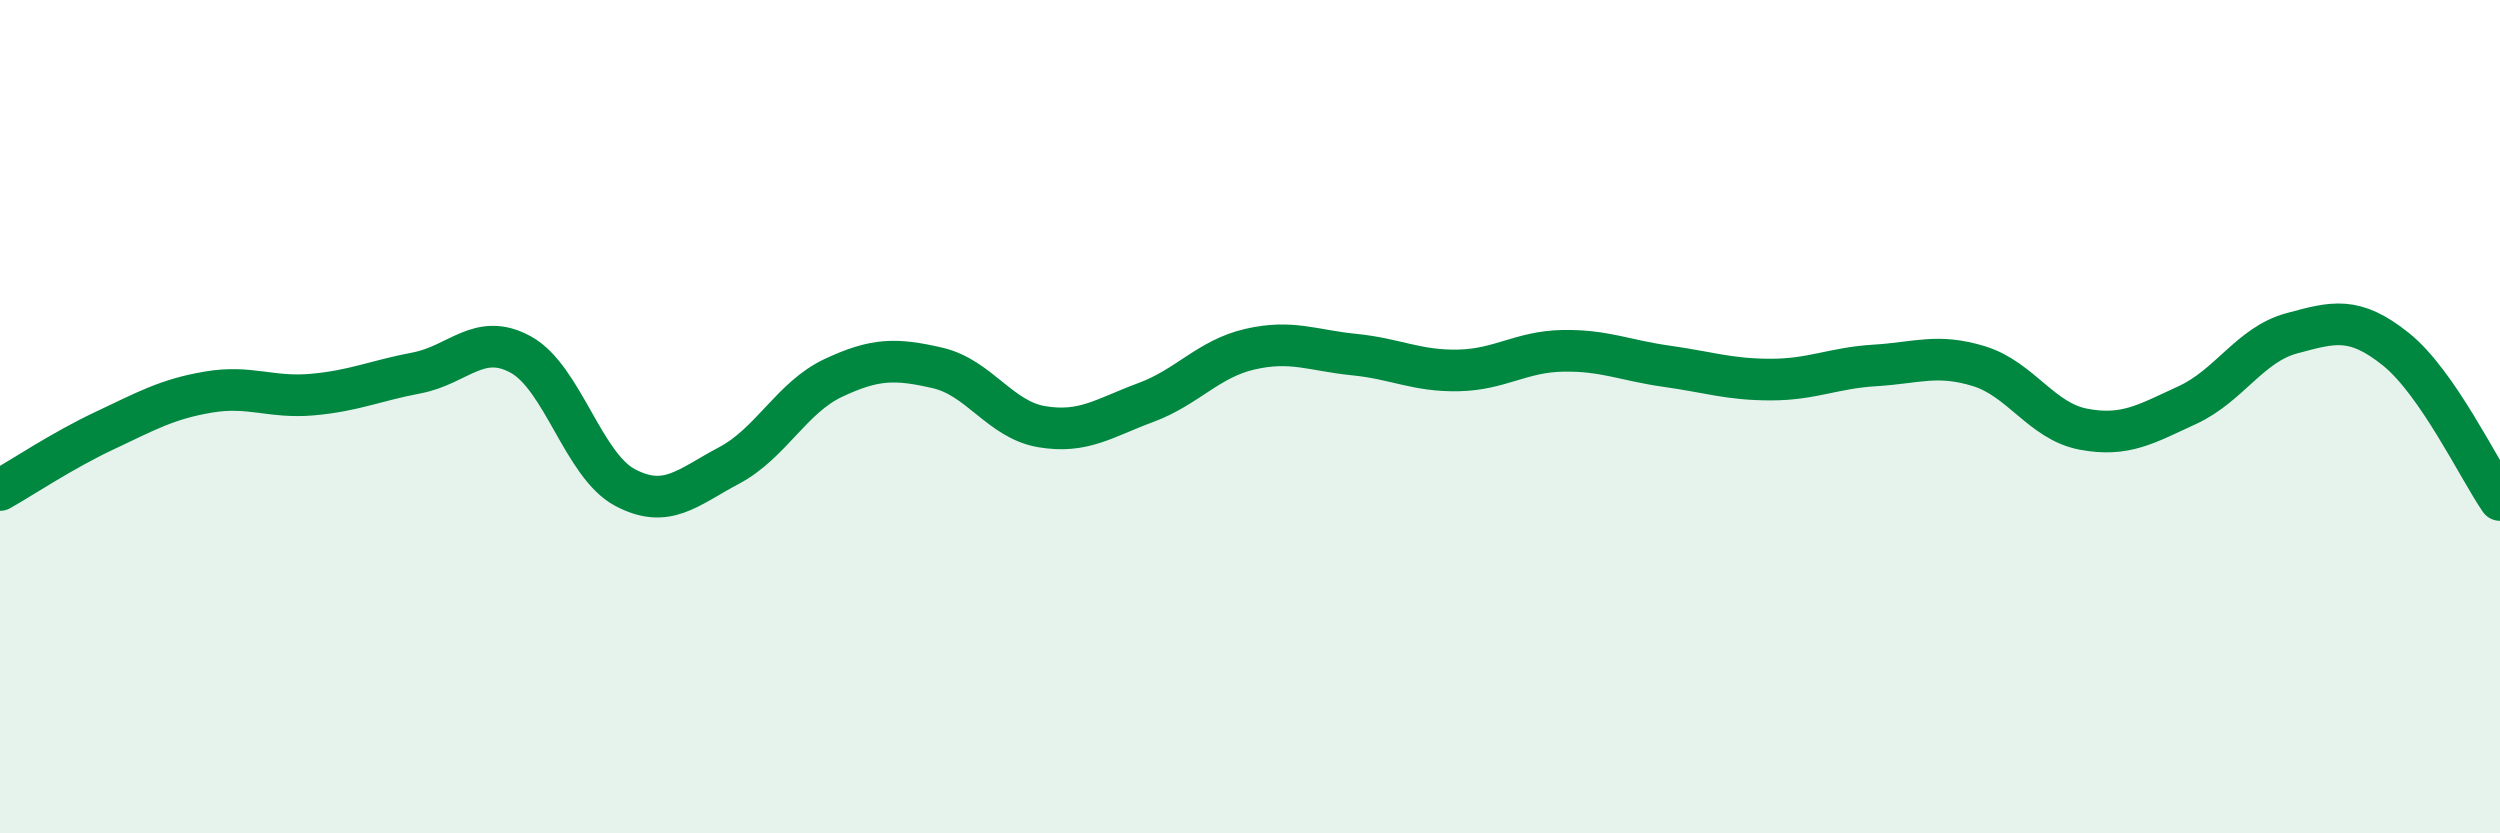
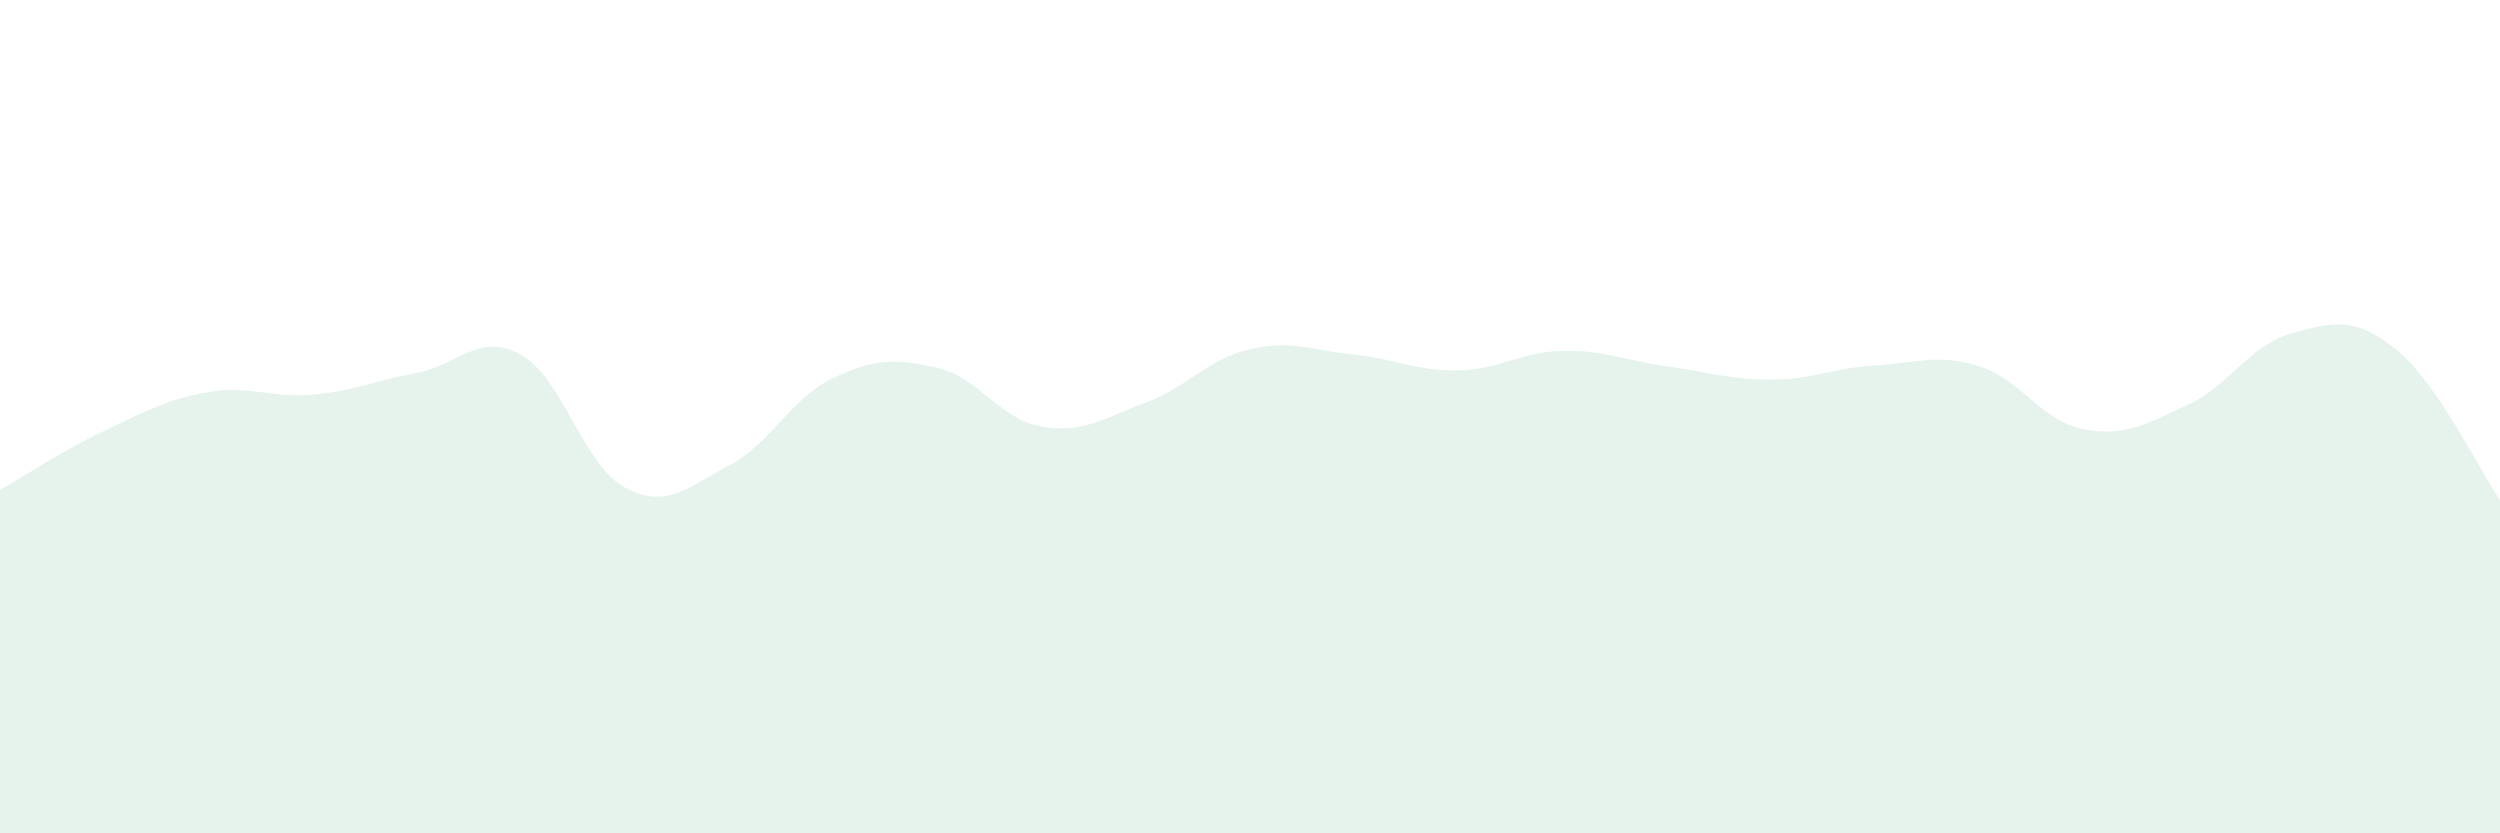
<svg xmlns="http://www.w3.org/2000/svg" width="60" height="20" viewBox="0 0 60 20">
  <path d="M 0,11.76 C 0.5,11.48 1.5,10.81 2.5,10.34 C 3.5,9.87 4,9.58 5,9.41 C 6,9.24 6.5,9.56 7.5,9.47 C 8.5,9.38 9,9.14 10,8.95 C 11,8.76 11.5,7.96 12.5,8.51 C 13.5,9.06 14,11.17 15,11.7 C 16,12.23 16.5,11.7 17.5,11.17 C 18.5,10.64 19,9.54 20,9.07 C 21,8.6 21.5,8.6 22.5,8.83 C 23.5,9.06 24,10.07 25,10.24 C 26,10.41 26.5,10.03 27.5,9.66 C 28.5,9.29 29,8.61 30,8.38 C 31,8.15 31.5,8.41 32.5,8.51 C 33.5,8.61 34,8.91 35,8.89 C 36,8.87 36.5,8.44 37.5,8.42 C 38.5,8.4 39,8.65 40,8.79 C 41,8.93 41.5,9.11 42.5,9.11 C 43.5,9.11 44,8.83 45,8.77 C 46,8.71 46.5,8.48 47.5,8.79 C 48.5,9.1 49,10.11 50,10.3 C 51,10.49 51.5,10.18 52.5,9.72 C 53.5,9.26 54,8.27 55,8 C 56,7.73 56.5,7.58 57.5,8.38 C 58.5,9.18 59.5,11.28 60,12L60 20L0 20Z" fill="#008740" opacity="0.1" stroke-linecap="round" stroke-linejoin="round" />
-   <path d="M 0,11.76 C 0.5,11.48 1.5,10.81 2.5,10.34 C 3.5,9.87 4,9.58 5,9.41 C 6,9.24 6.5,9.56 7.5,9.47 C 8.5,9.38 9,9.14 10,8.95 C 11,8.76 11.5,7.96 12.5,8.51 C 13.5,9.06 14,11.17 15,11.7 C 16,12.23 16.5,11.7 17.5,11.17 C 18.5,10.64 19,9.54 20,9.07 C 21,8.6 21.5,8.6 22.5,8.83 C 23.5,9.06 24,10.07 25,10.24 C 26,10.41 26.5,10.03 27.5,9.66 C 28.5,9.29 29,8.61 30,8.38 C 31,8.15 31.5,8.41 32.5,8.51 C 33.5,8.61 34,8.91 35,8.89 C 36,8.87 36.5,8.44 37.5,8.42 C 38.5,8.4 39,8.65 40,8.79 C 41,8.93 41.5,9.11 42.5,9.11 C 43.5,9.11 44,8.83 45,8.77 C 46,8.71 46.5,8.48 47.5,8.79 C 48.5,9.1 49,10.11 50,10.3 C 51,10.49 51.5,10.18 52.5,9.72 C 53.5,9.26 54,8.27 55,8 C 56,7.73 56.5,7.58 57.5,8.38 C 58.5,9.18 59.5,11.28 60,12" stroke="#008740" stroke-width="1" fill="none" stroke-linecap="round" stroke-linejoin="round" />
</svg>